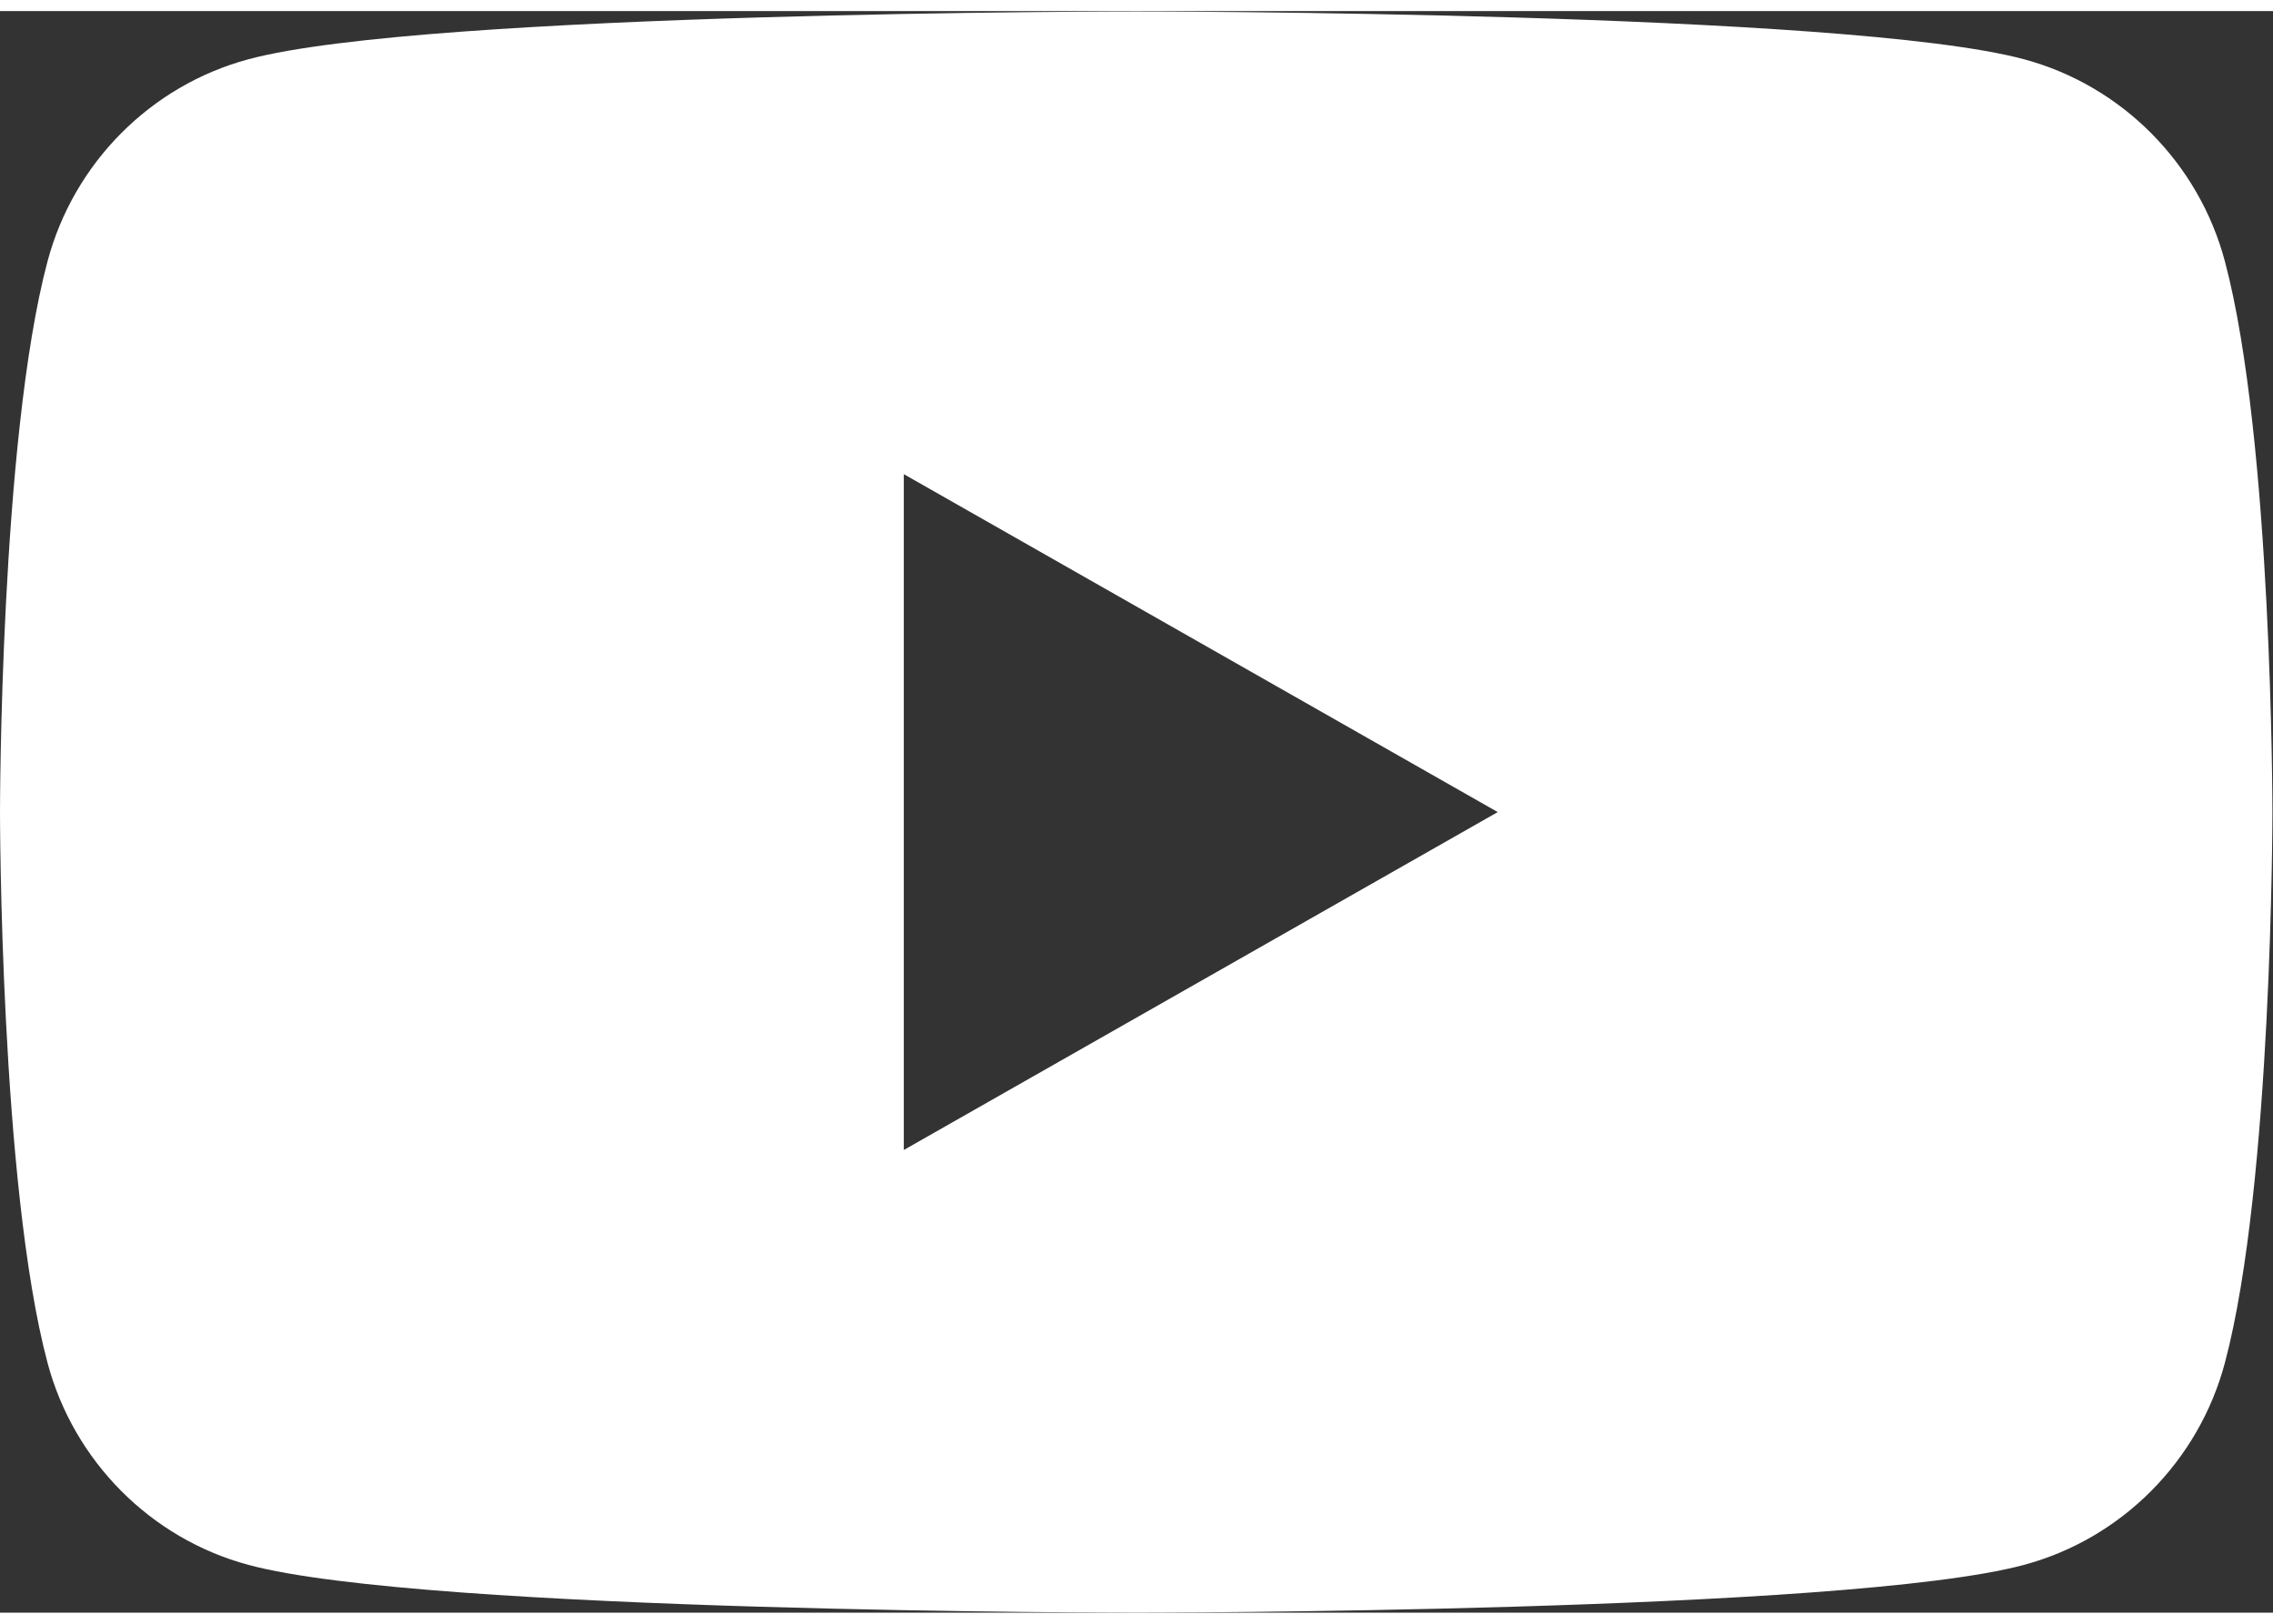
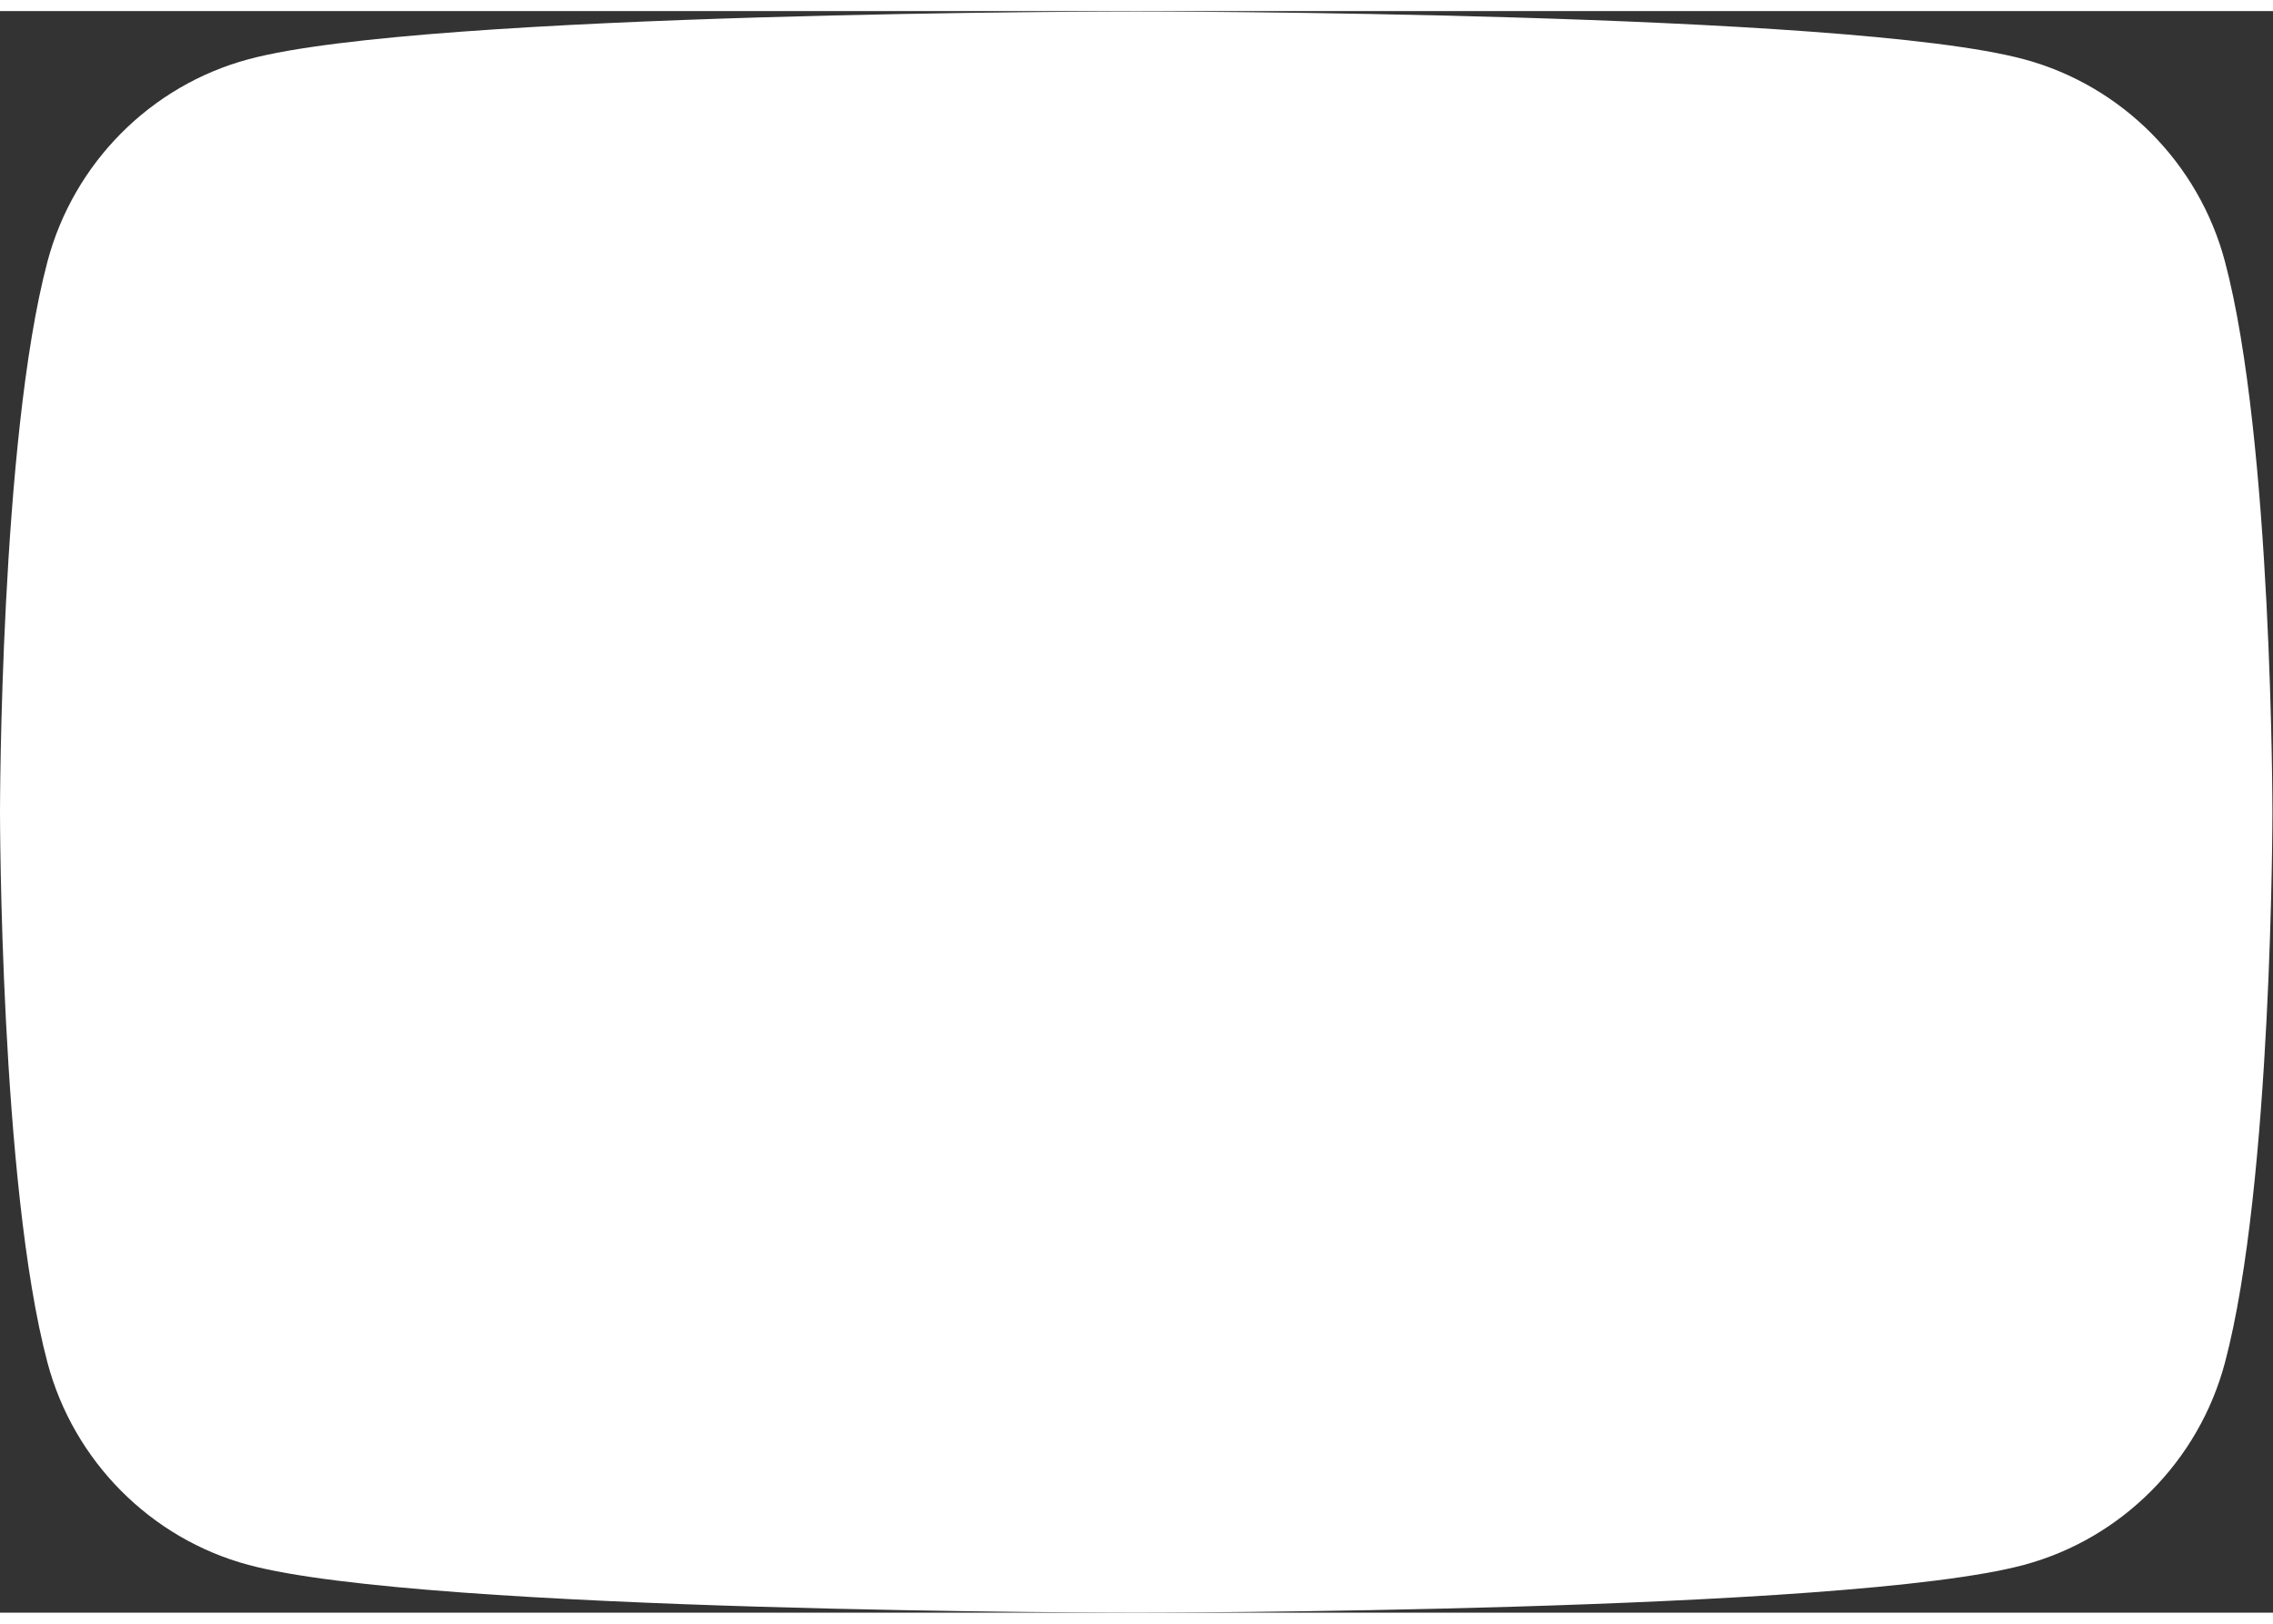
<svg xmlns="http://www.w3.org/2000/svg" viewBox="0 0 234.667 165.333" height="30" width="42" xml:space="preserve" id="svg2" version="1.1">
  <rect x="0" y="0" width="234.667" height="165.333" fill="#333333" stroke="none" />
  <defs id="defs6" />
  <g transform="matrix(1.333,0,0,-1.333,0,165.333)" id="g10">
    <g transform="scale(0.1)" id="g12">
-       <path id="path14" style="fill:#ffffff;fill-opacity:1;fill-rule:nonzero;stroke:none" d="m 700,358.313 v 523.375 l 460,-261.7 z m 1023.22,688.057 c -20.24,76.22 -79.88,136.24 -155.6,156.61 C 1430.37,1240 880,1240 880,1240 c 0,0 -550.367,0 -687.621,-37.02 C 116.656,1182.61 57.016,1122.59 36.777,1046.37 0,908.227 0,620 0,620 0,620 0,331.777 36.777,193.629 57.016,117.41 116.656,57.391 192.379,37.012 329.633,0 880,0 880,0 c 0,0 550.37,0 687.62,37.012 75.72,20.379 135.36,80.398 155.6,156.617 C 1760,331.777 1760,620 1760,620 c 0,0 0,288.227 -36.78,426.37" />
+       <path id="path14" style="fill:#ffffff;fill-opacity:1;fill-rule:nonzero;stroke:none" d="m 700,358.313 l 460,-261.7 z m 1023.22,688.057 c -20.24,76.22 -79.88,136.24 -155.6,156.61 C 1430.37,1240 880,1240 880,1240 c 0,0 -550.367,0 -687.621,-37.02 C 116.656,1182.61 57.016,1122.59 36.777,1046.37 0,908.227 0,620 0,620 0,620 0,331.777 36.777,193.629 57.016,117.41 116.656,57.391 192.379,37.012 329.633,0 880,0 880,0 c 0,0 550.37,0 687.62,37.012 75.72,20.379 135.36,80.398 155.6,156.617 C 1760,331.777 1760,620 1760,620 c 0,0 0,288.227 -36.78,426.37" />
    </g>
  </g>
</svg>